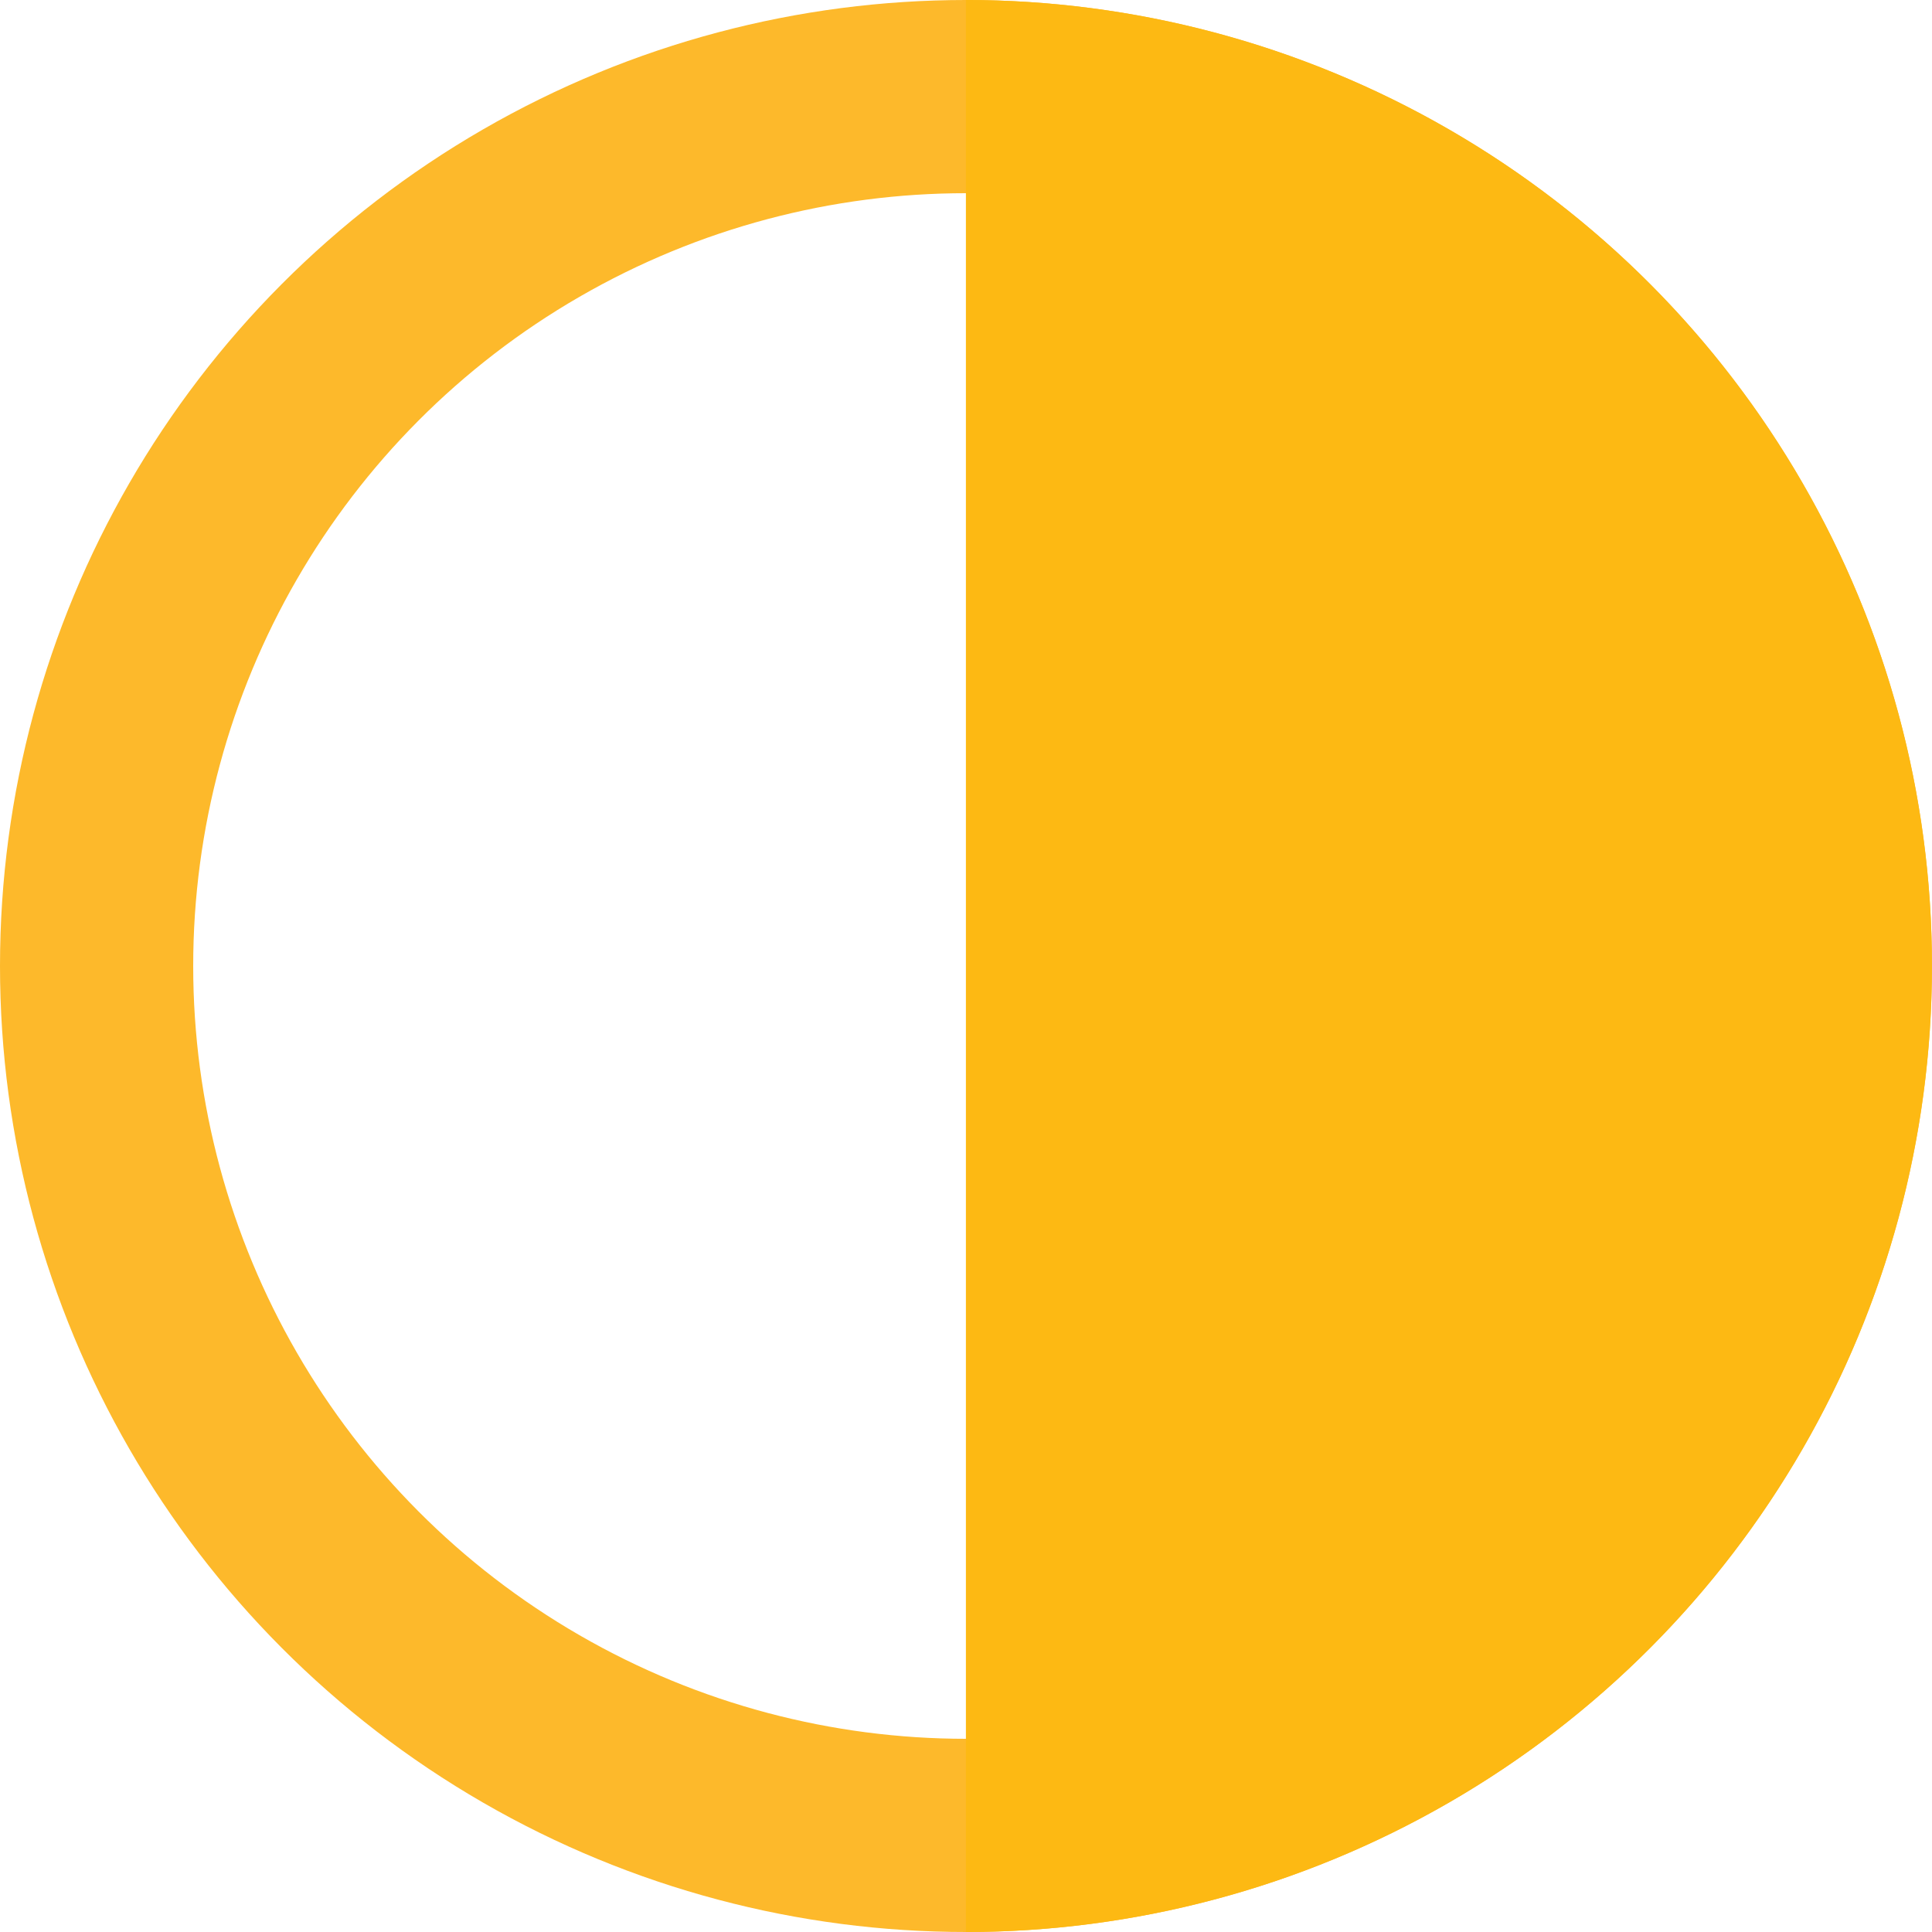
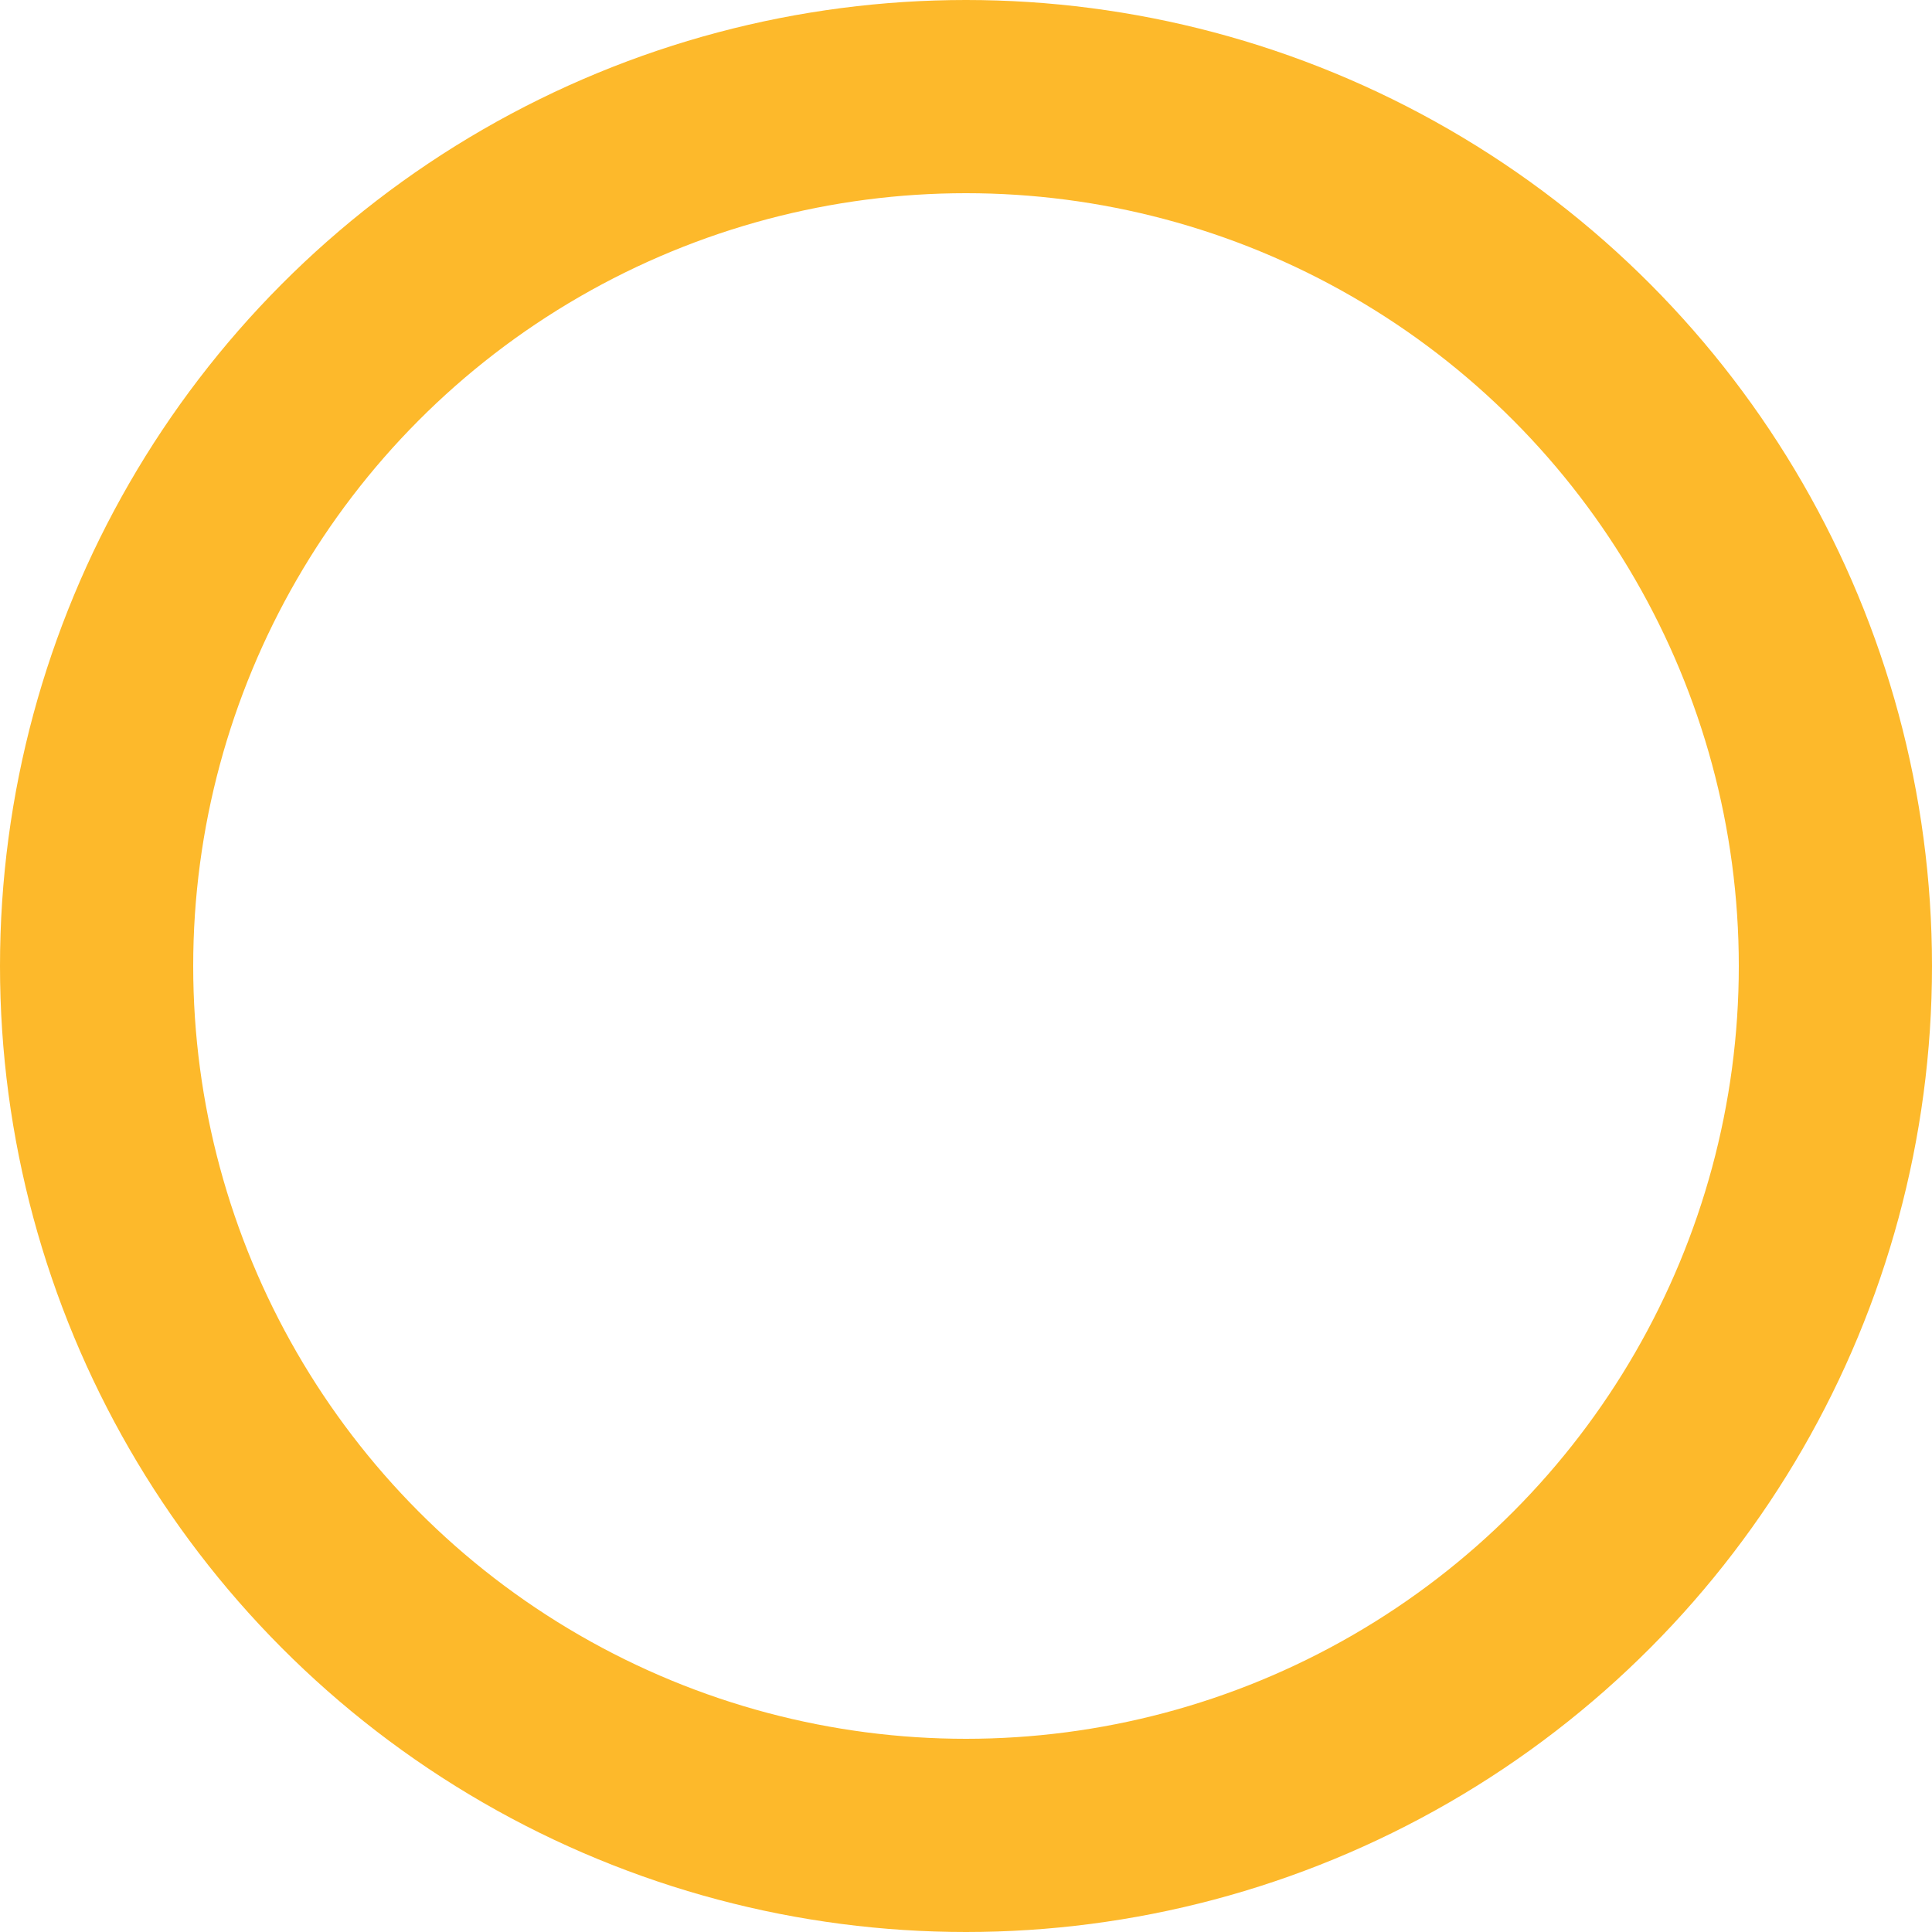
<svg xmlns="http://www.w3.org/2000/svg" width="20" height="20" viewBox="0 0 20 20">
  <defs>
    <style>.a,.d{fill:none;}.a{stroke:#fdb92b;stroke-width:2px;}.b{fill:#fdb913;}.c{stroke:none;}</style>
  </defs>
  <g class="a" transform="translate(0 0)">
-     <circle class="c" cx="10" cy="10" r="10" />
    <circle class="d" cx="10" cy="10" r="9" />
  </g>
-   <path class="b" d="M2,20H2V0A10,10,0,1,1,2,20Z" transform="translate(7.999 0)" />
</svg>